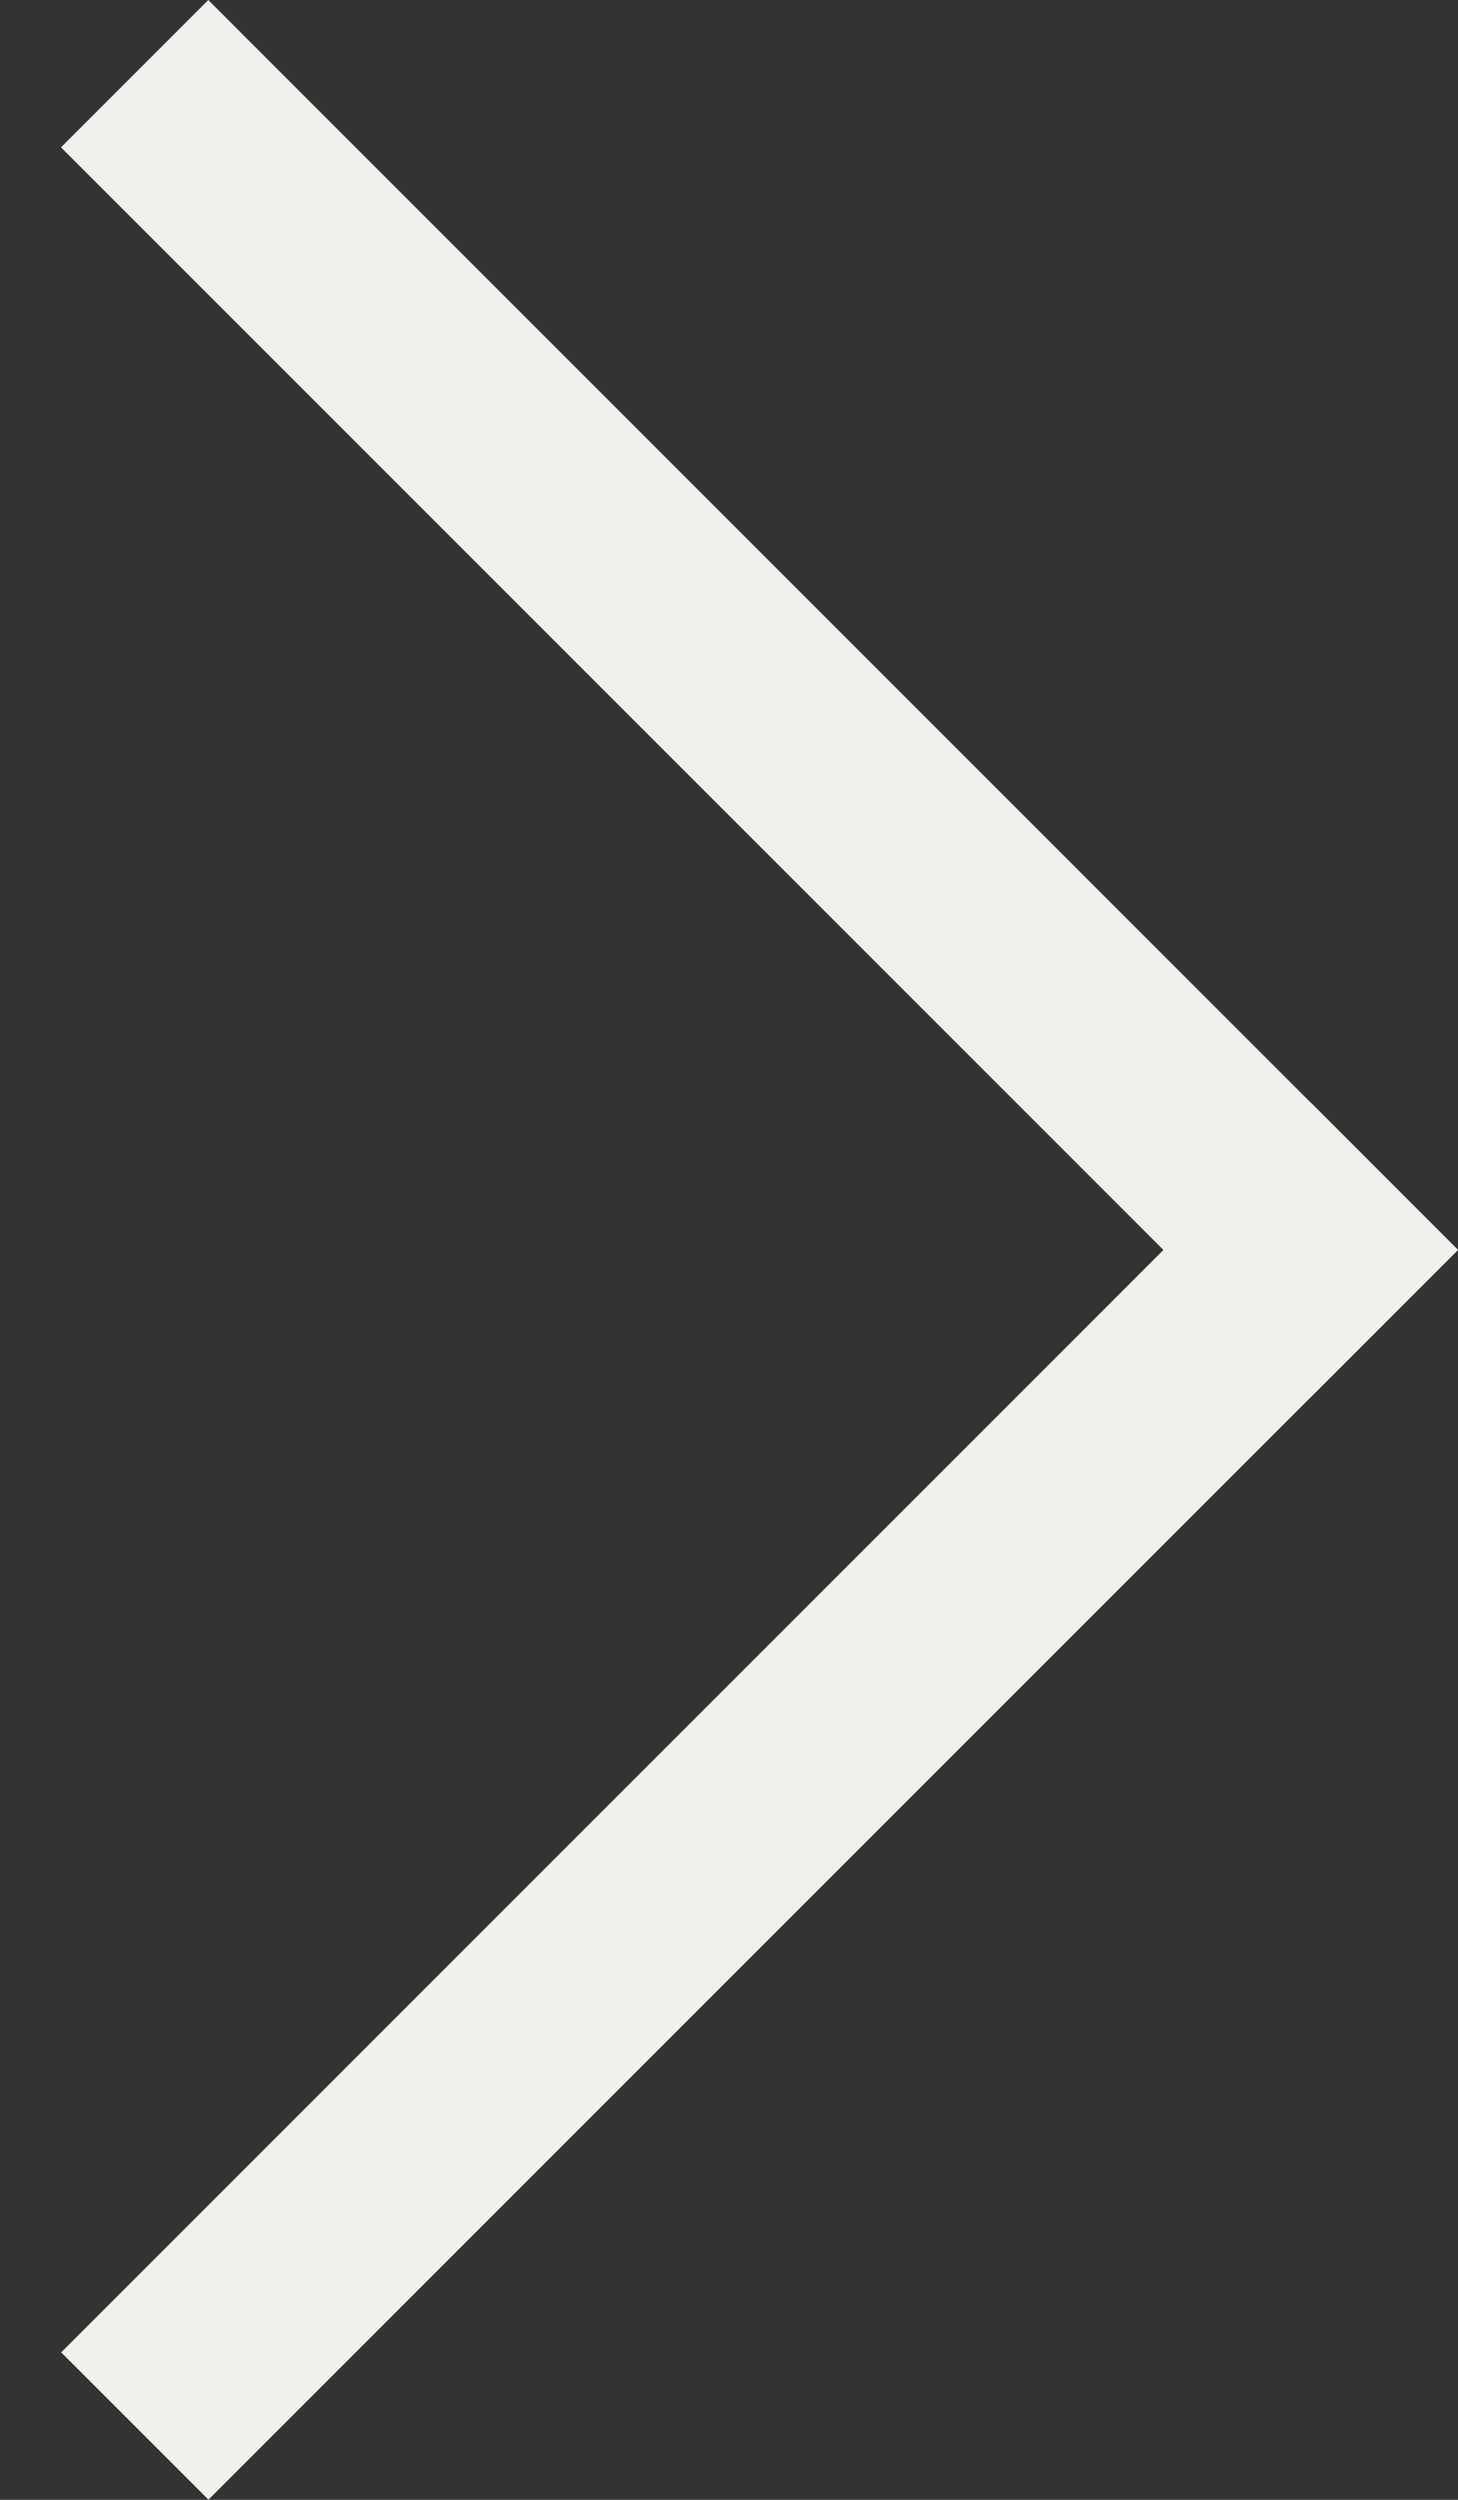
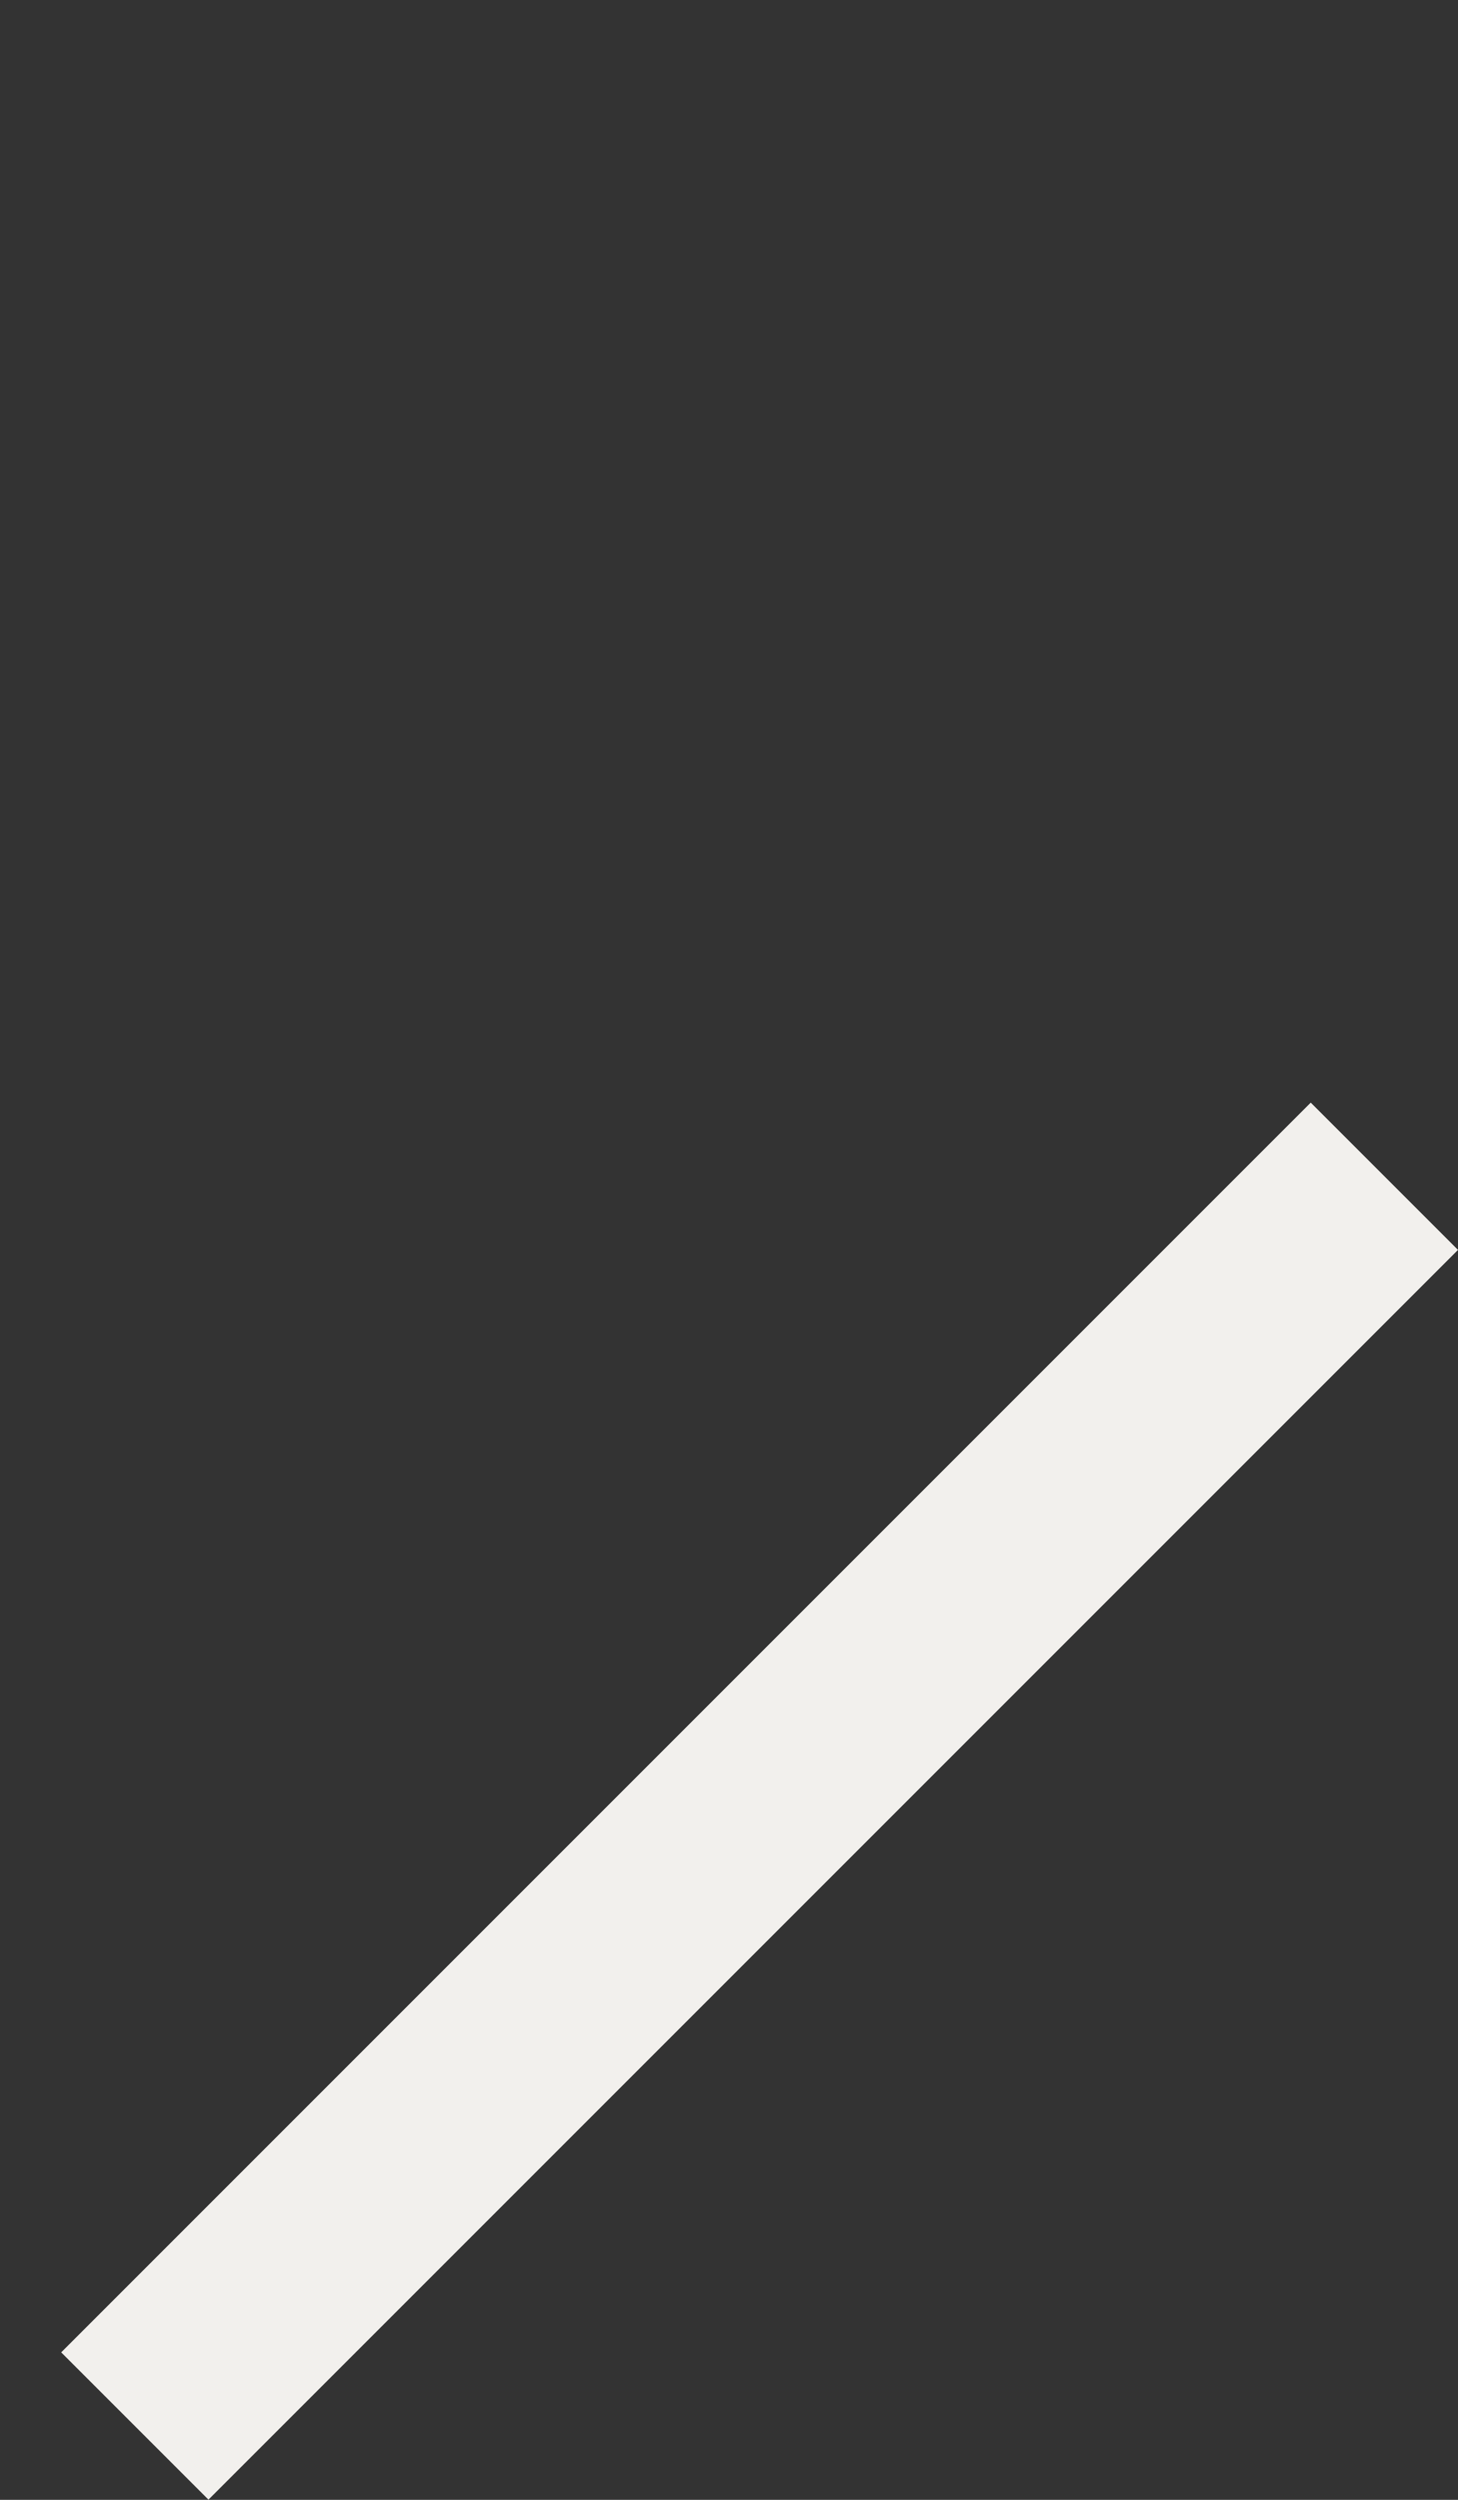
<svg xmlns="http://www.w3.org/2000/svg" width="21" height="36" viewBox="0 0 21 36" fill="none">
  <rect x="0" y="0" width="21" height="36" fill="#333333" stroke="none" />
  <g id="Group 4">
    <line id="Line 2" y1="-1.5" x2="25.456" y2="-1.5" transform="matrix(-0.707 0.707 0.707 0.707 21 18)" stroke="#F2F0ED" stroke-width="3" />
-     <line id="Line 3" x1="19.939" y1="19.061" x2="1.939" y2="1.061" stroke="#F2F0ED" stroke-width="3" />
  </g>
</svg>